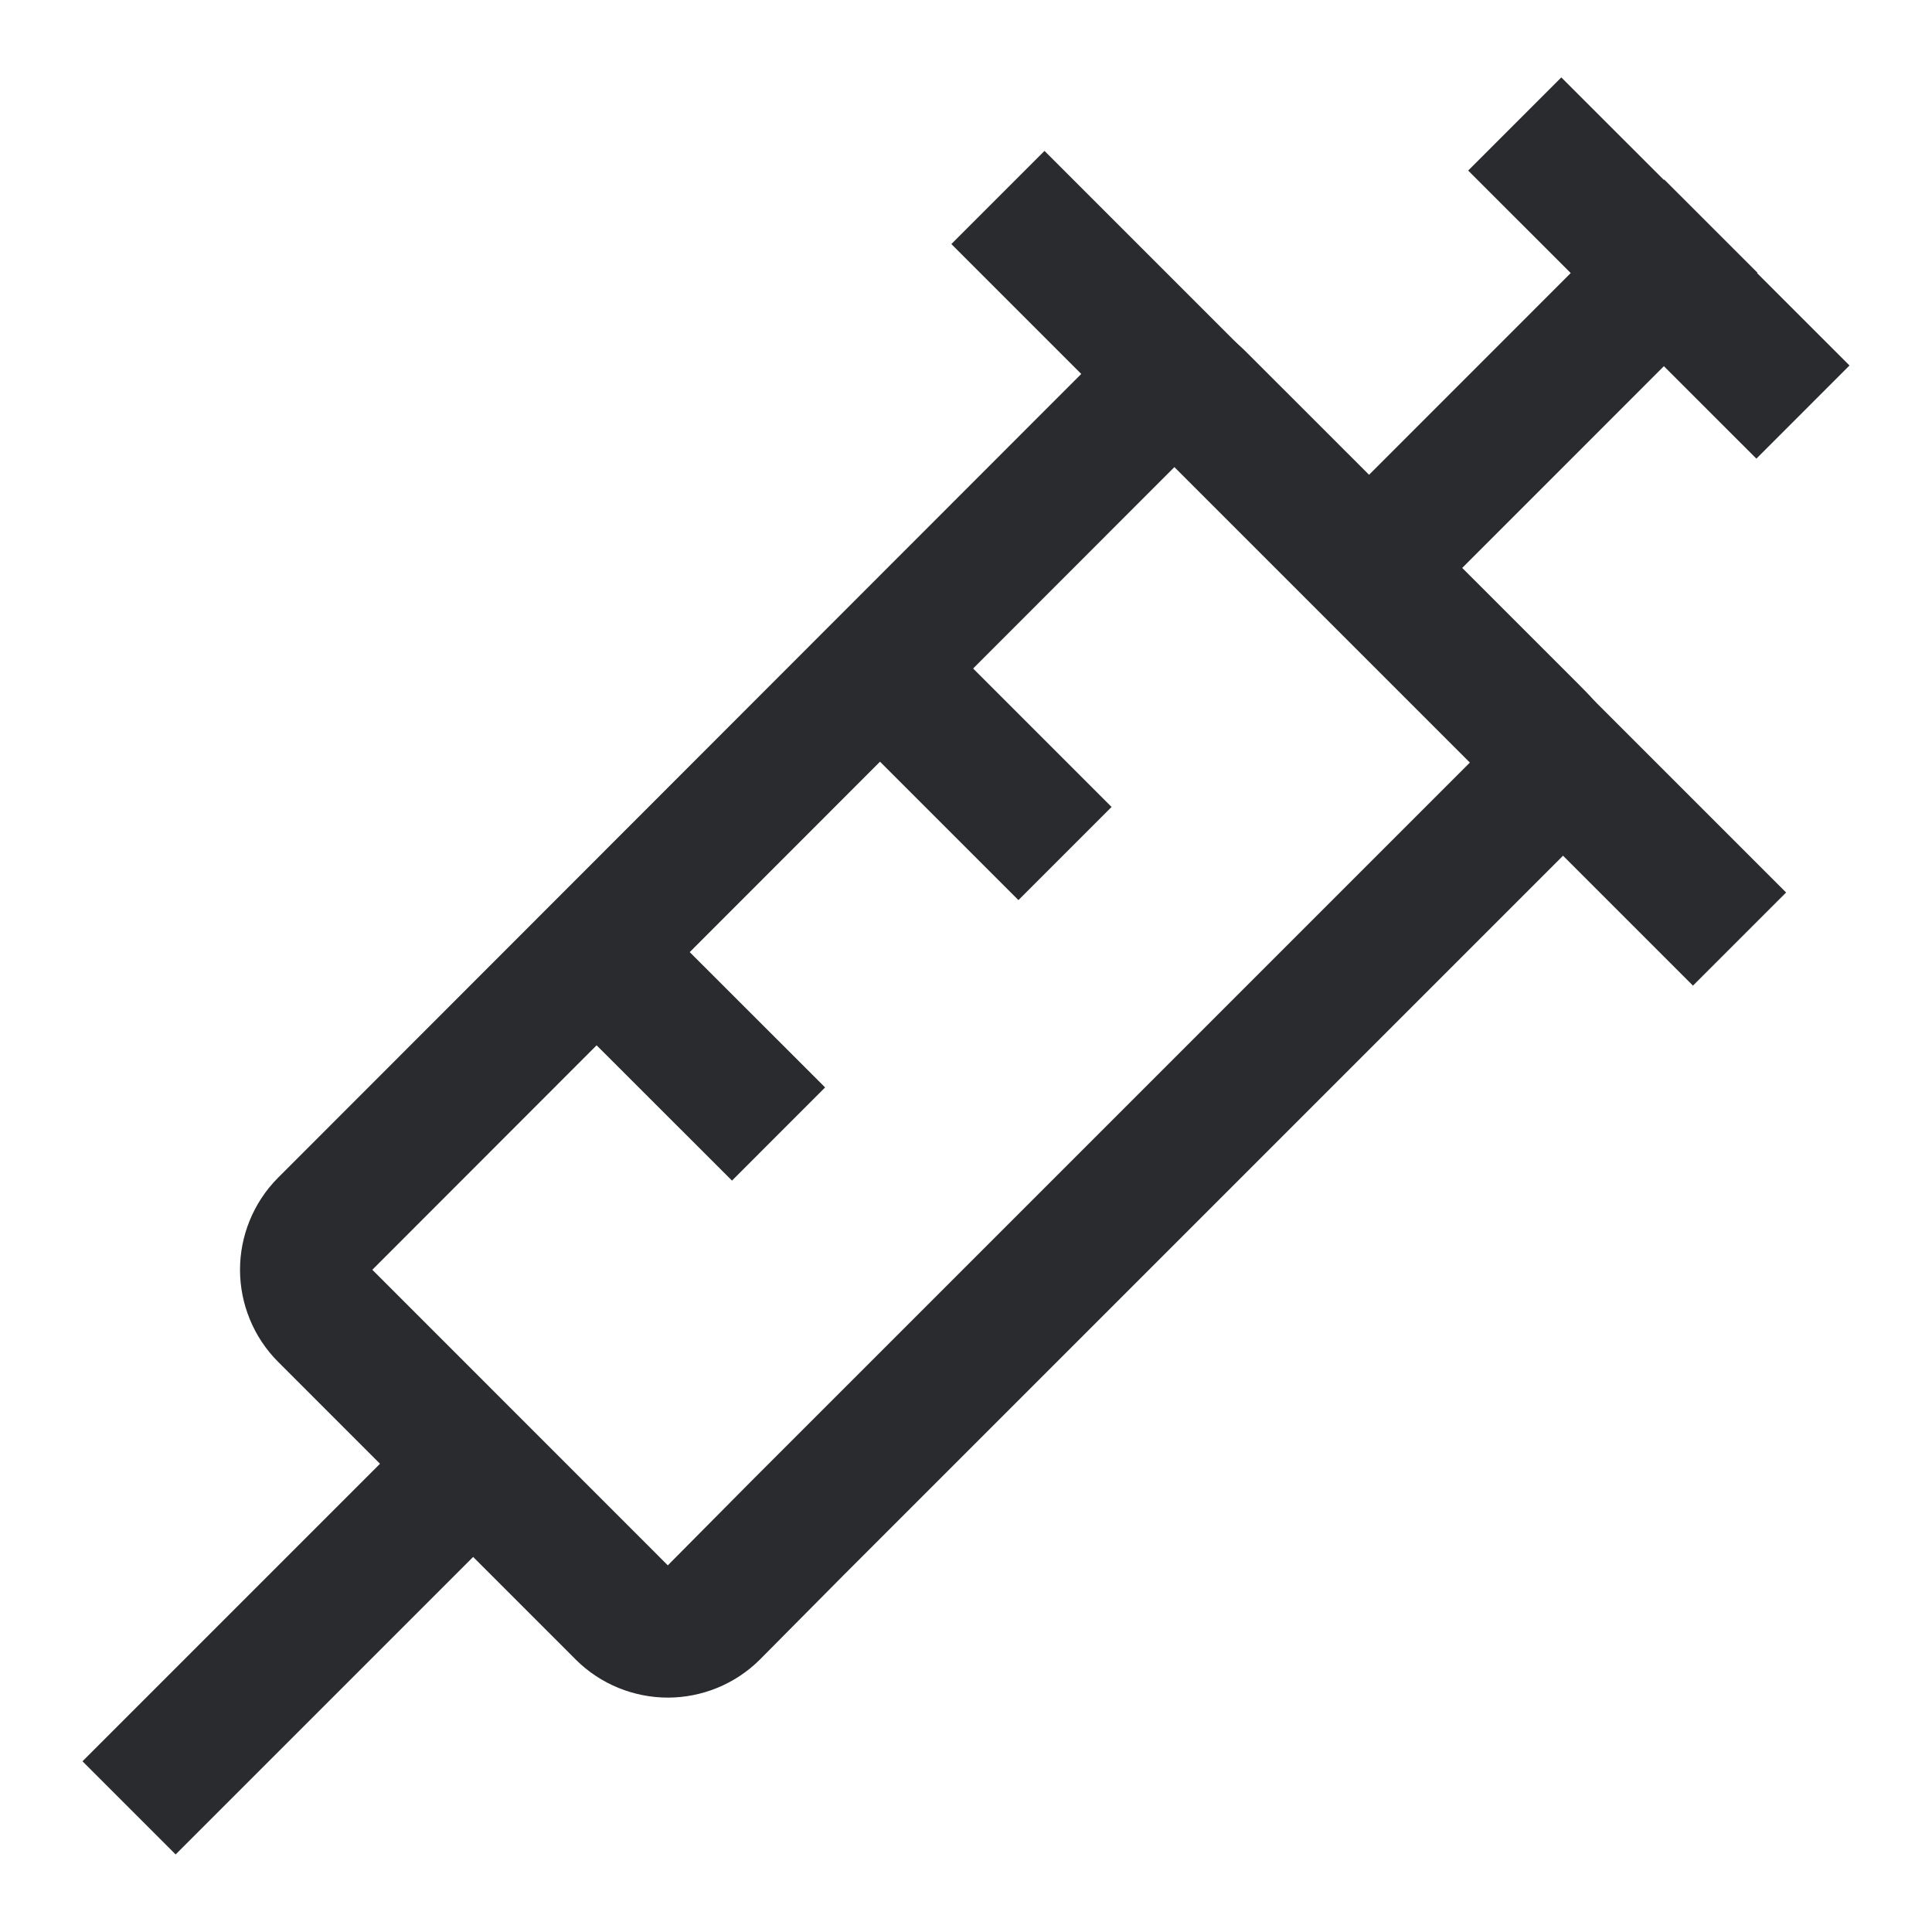
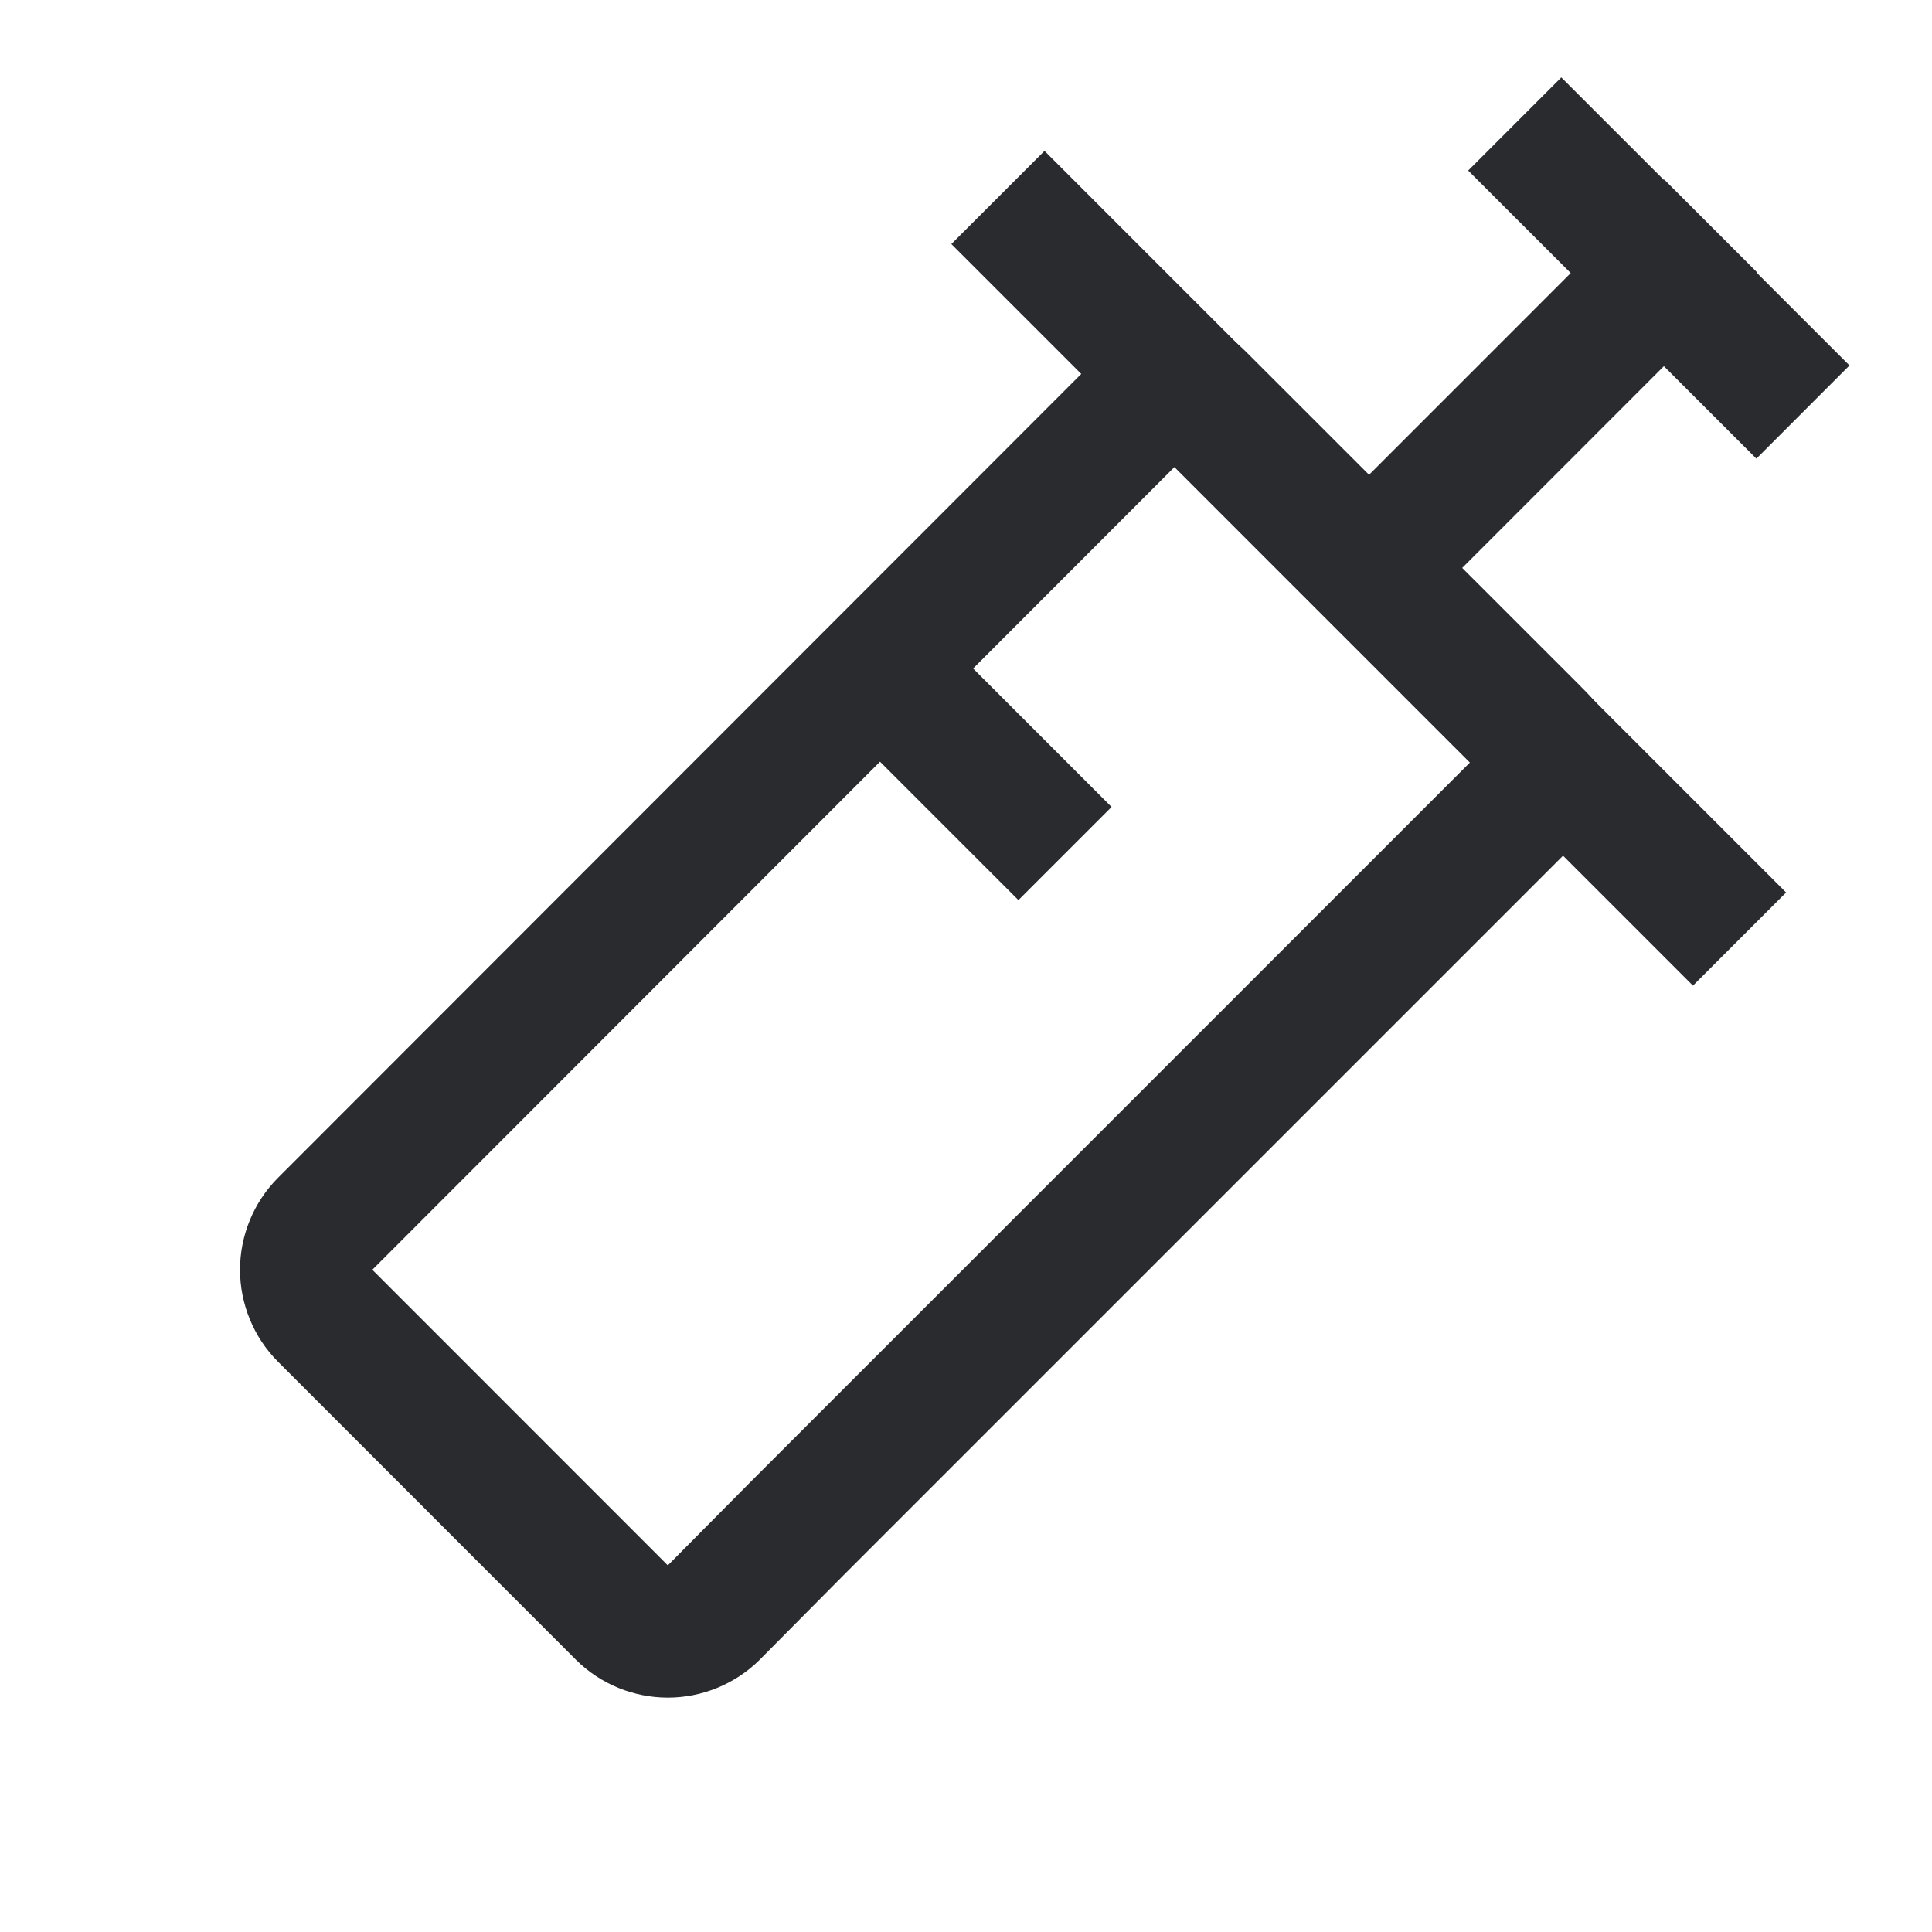
<svg xmlns="http://www.w3.org/2000/svg" width="22" height="22" viewBox="0 0 22 22" fill="none">
  <path d="M11.894 2.779L19.278 10.163" stroke="#292B2E" stroke-width="1.5" stroke-linecap="square" />
  <path d="M10.122 7.714L11.597 9.189" stroke="#292B2E" stroke-width="1.5" stroke-linecap="square" />
-   <path d="M6.859 10.908L8.335 12.383" stroke="#292B2E" stroke-width="1.5" stroke-linecap="square" />
  <path d="M17.779 1.942L20 4.162" stroke="#292B2E" stroke-width="1.5" stroke-linecap="square" />
  <path d="M18.951 3.105L15.59 6.467" stroke="#292B2E" stroke-width="1.5" stroke-linecap="square" />
-   <path d="M9.072 17.41L8.122 18.368C7.985 18.505 7.795 18.581 7.605 18.581C7.414 18.581 7.224 18.505 7.087 18.368L3.696 14.976C3.559 14.839 3.483 14.649 3.483 14.459C3.483 14.269 3.559 14.079 3.696 13.942L13.01 4.621C13.138 4.492 13.202 4.428 13.276 4.404C13.341 4.383 13.412 4.383 13.477 4.404C13.551 4.428 13.615 4.492 13.743 4.621L17.436 8.313C17.564 8.442 17.628 8.506 17.652 8.58C17.673 8.645 17.673 8.715 17.652 8.78C17.628 8.854 17.564 8.918 17.436 9.046L11.293 15.189L9.08 17.402L9.072 17.41Z" stroke="#292B2E" stroke-width="1.5" stroke-linecap="square" />
-   <path d="M5.103 16.953L2 20.056" stroke="#292B2E" stroke-width="1.5" stroke-linecap="square" />
+   <path d="M9.072 17.41L8.122 18.368C7.985 18.505 7.795 18.581 7.605 18.581C7.414 18.581 7.224 18.505 7.087 18.368L3.696 14.976C3.559 14.839 3.483 14.649 3.483 14.459C3.483 14.269 3.559 14.079 3.696 13.942L13.01 4.621C13.138 4.492 13.202 4.428 13.276 4.404C13.341 4.383 13.412 4.383 13.477 4.404C13.551 4.428 13.615 4.492 13.743 4.621L17.436 8.313C17.564 8.442 17.628 8.506 17.652 8.58C17.673 8.645 17.673 8.715 17.652 8.78C17.628 8.854 17.564 8.918 17.436 9.046L9.08 17.402L9.072 17.41Z" stroke="#292B2E" stroke-width="1.5" stroke-linecap="square" />
</svg>